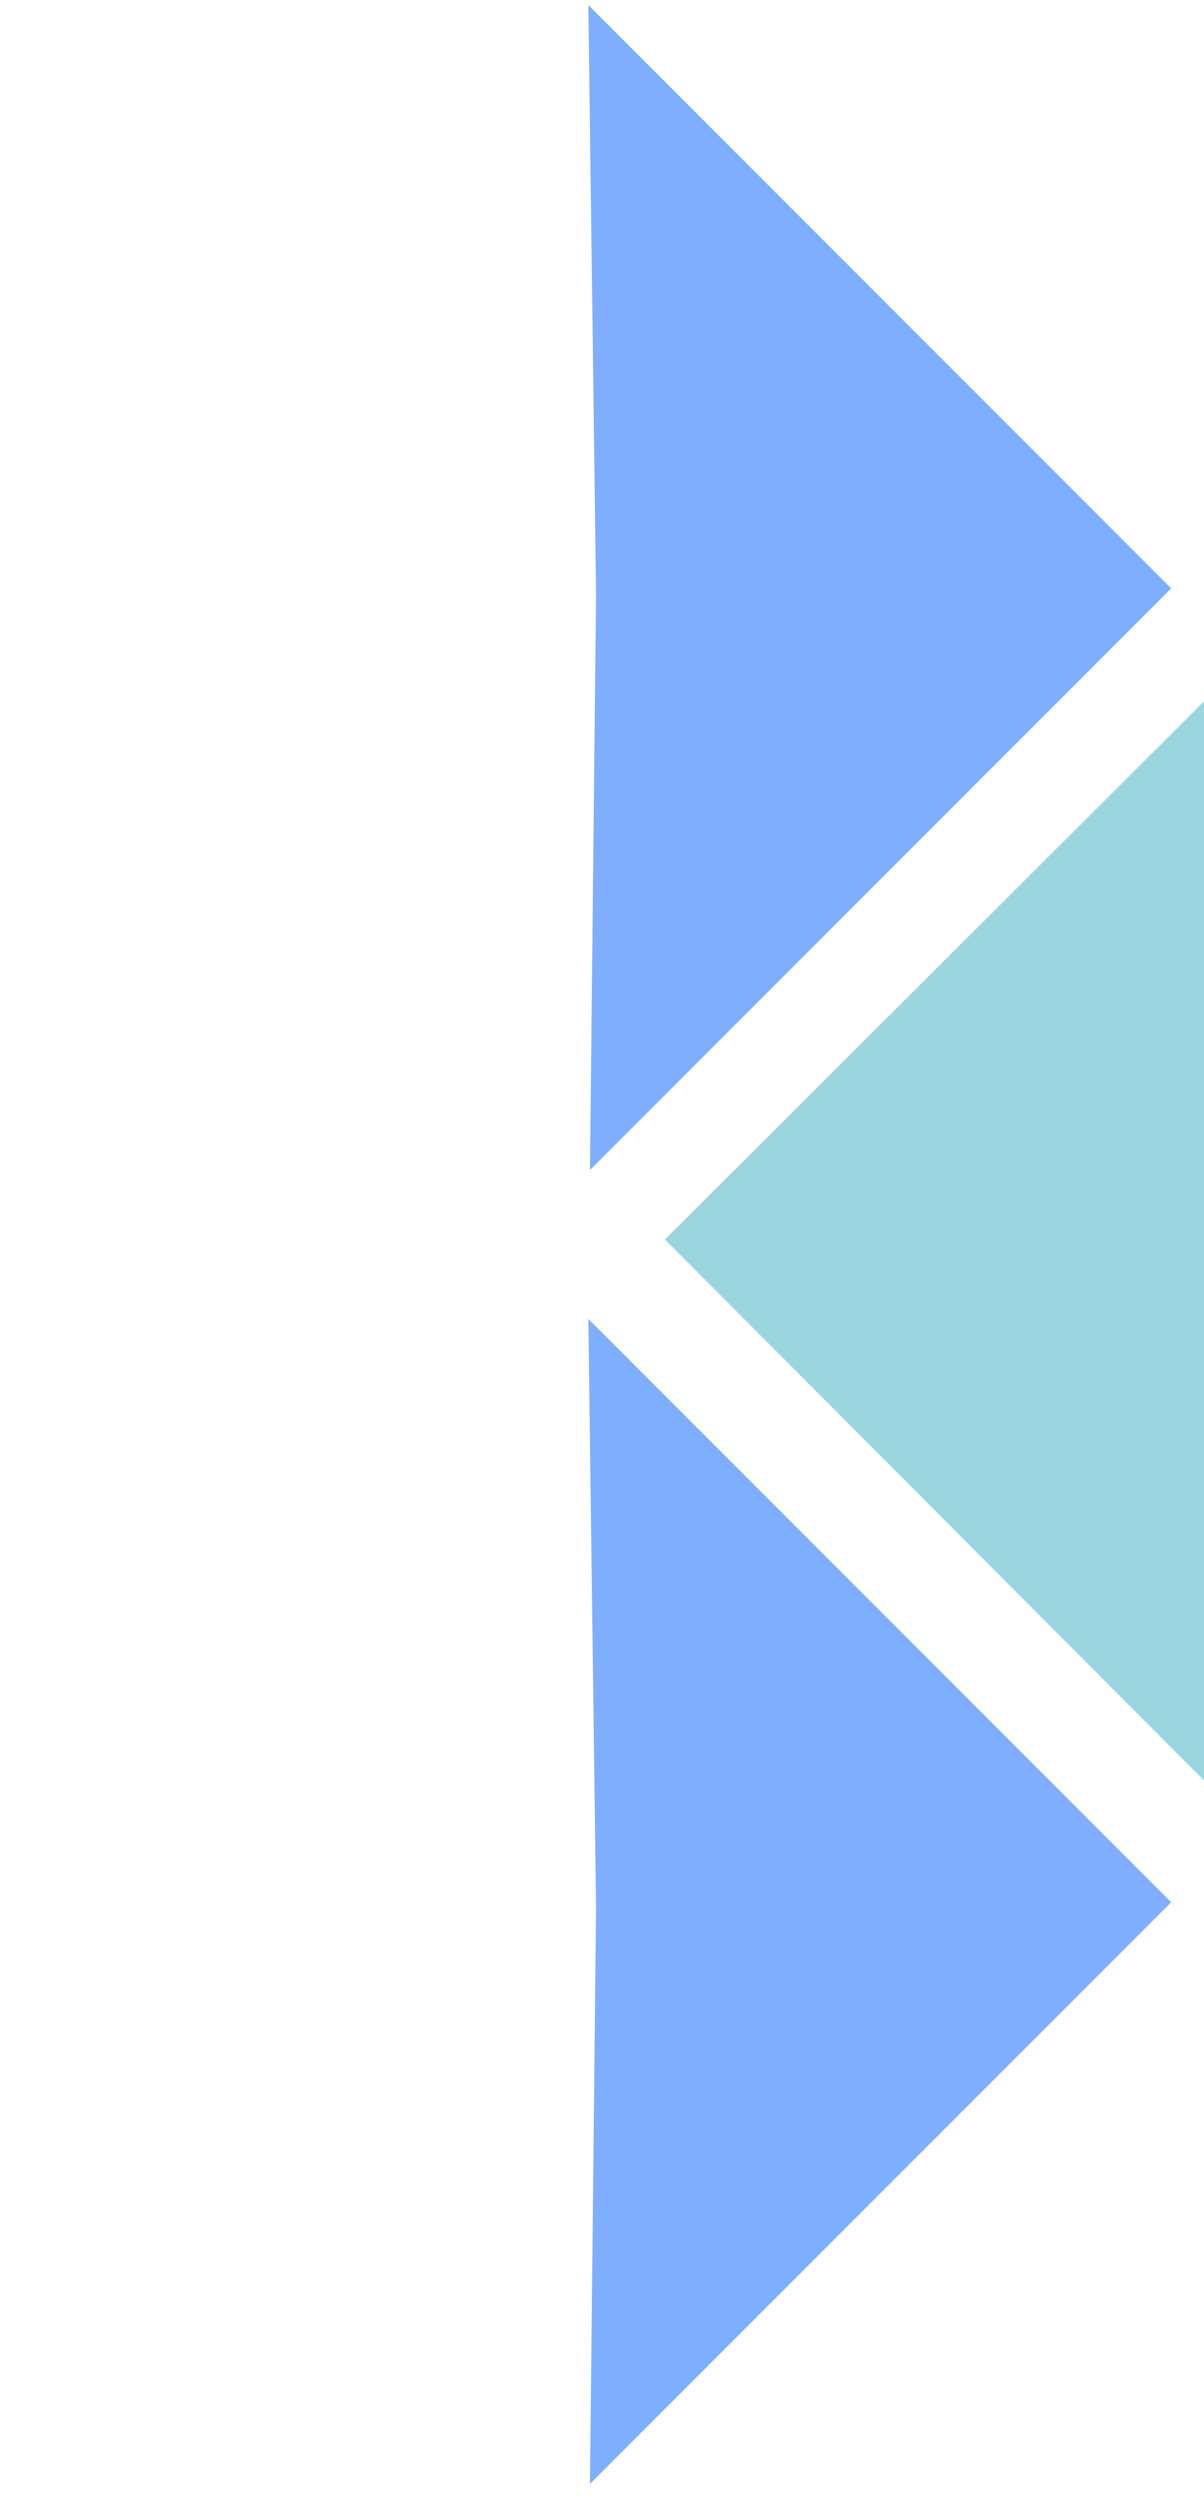
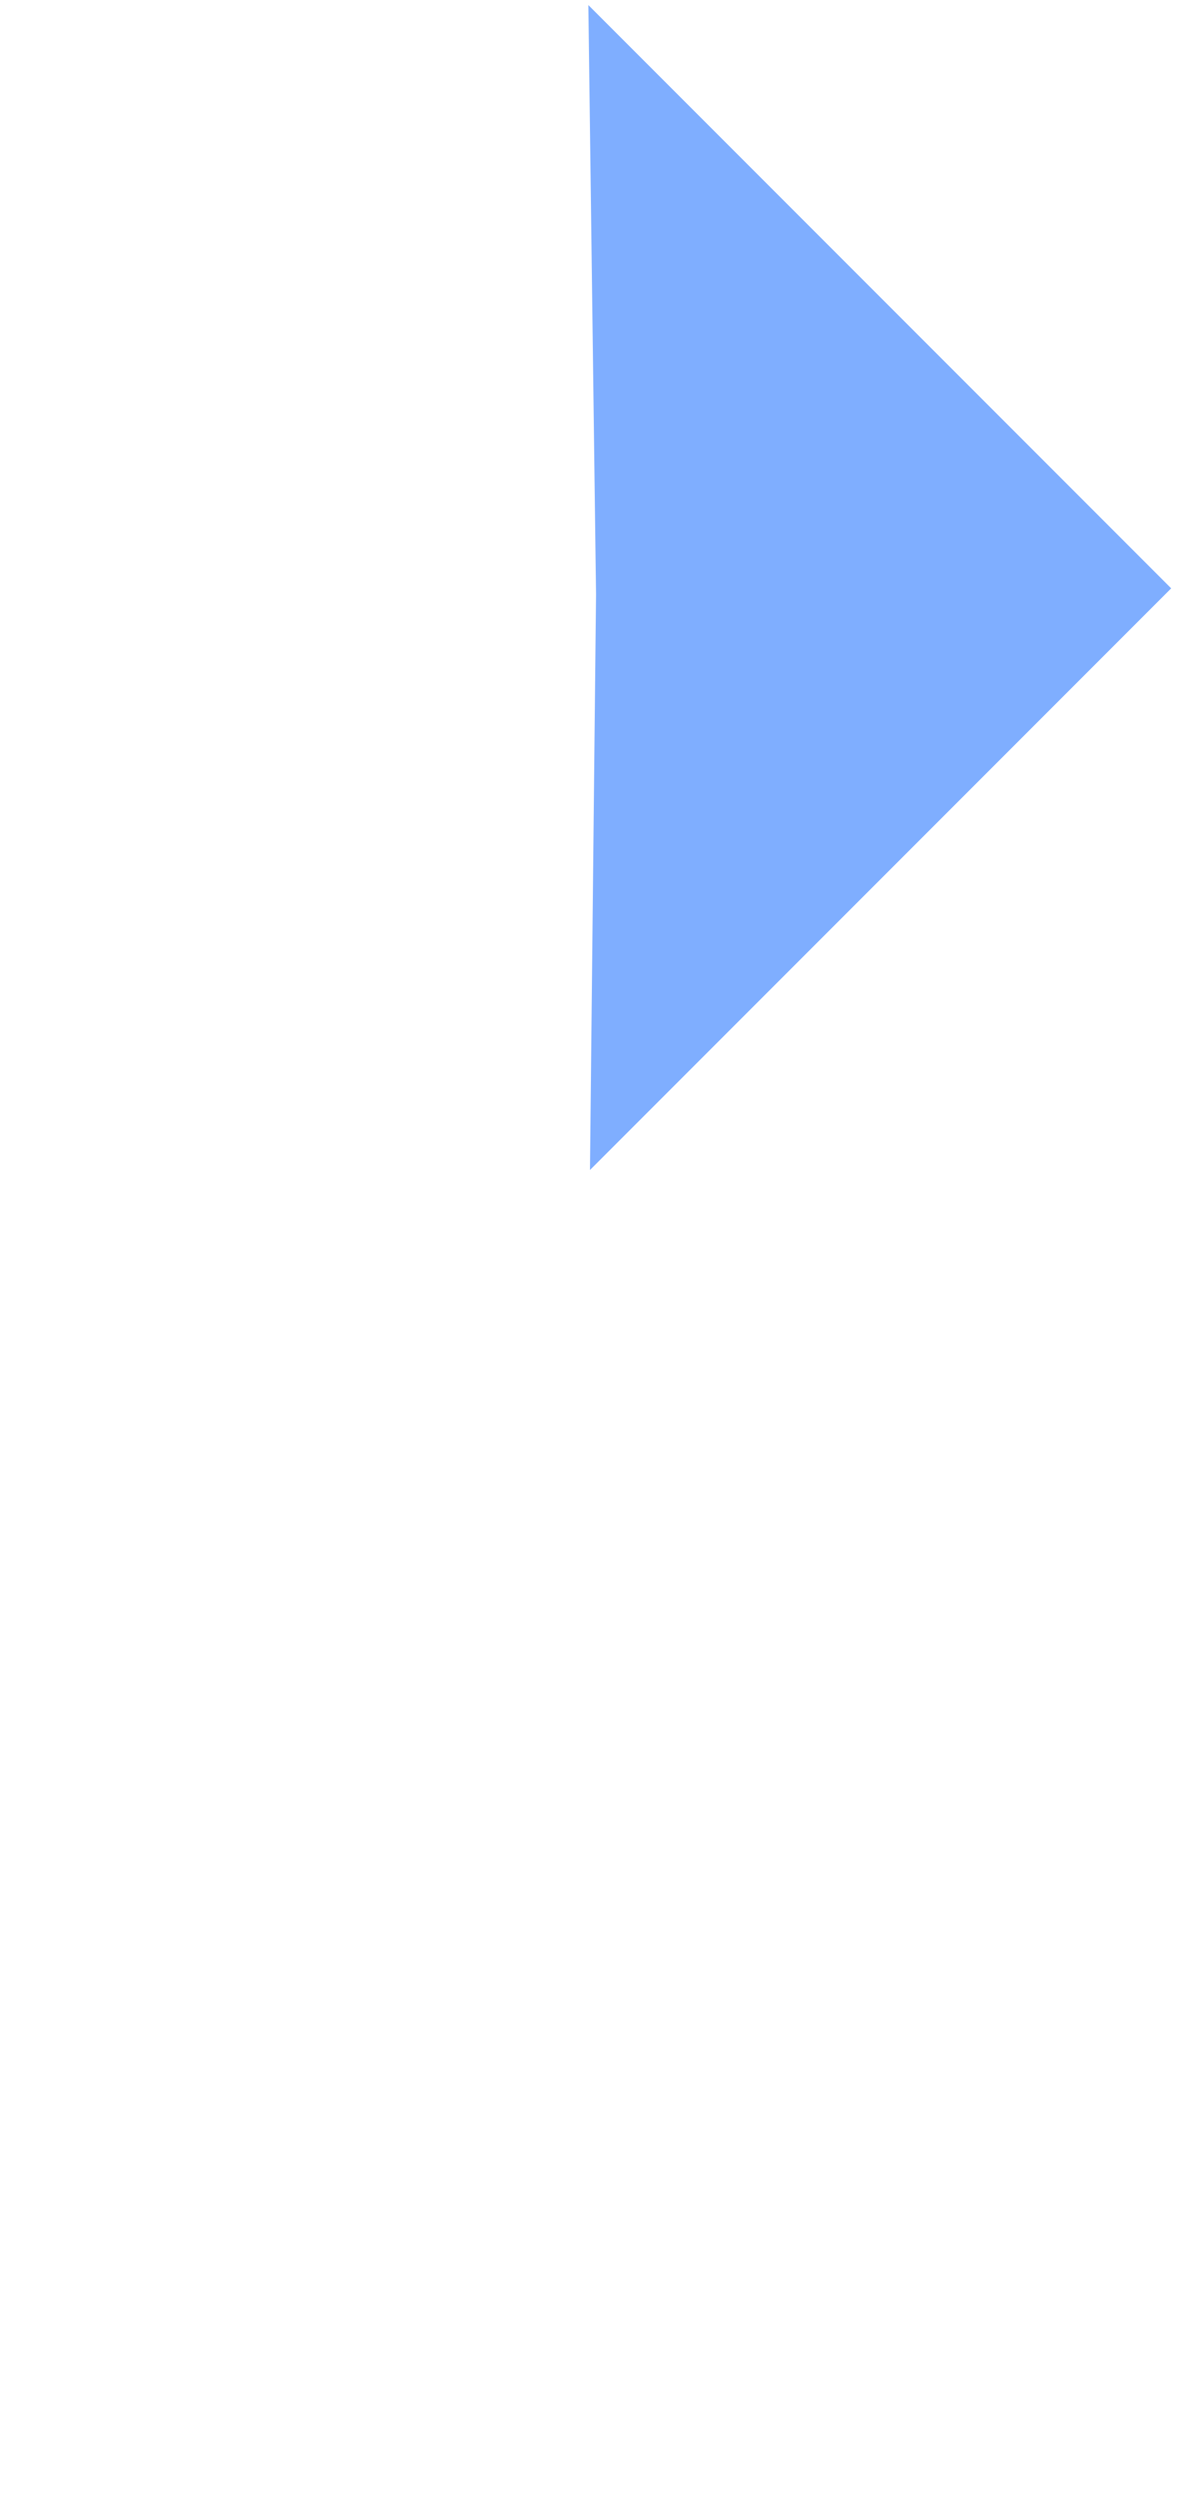
<svg xmlns="http://www.w3.org/2000/svg" width="67" height="139" viewBox="0 0 67 139" fill="none">
  <path opacity="0.5" d="M33.169 33.053L32.741 0.282L65.174 32.715L32.831 65.058L33.169 33.053Z" fill="#005eff" />
-   <path opacity="0.5" d="M33.169 106.11L32.741 73.339L65.174 105.772L32.831 138.115L33.169 106.11Z" fill="#005eff" />
-   <path opacity="0.5" d="M67 39L67 99L37 68.922L67 39Z" fill="#39adc3" />
+   <path opacity="0.5" d="M67 39L37 68.922L67 39Z" fill="#39adc3" />
</svg>